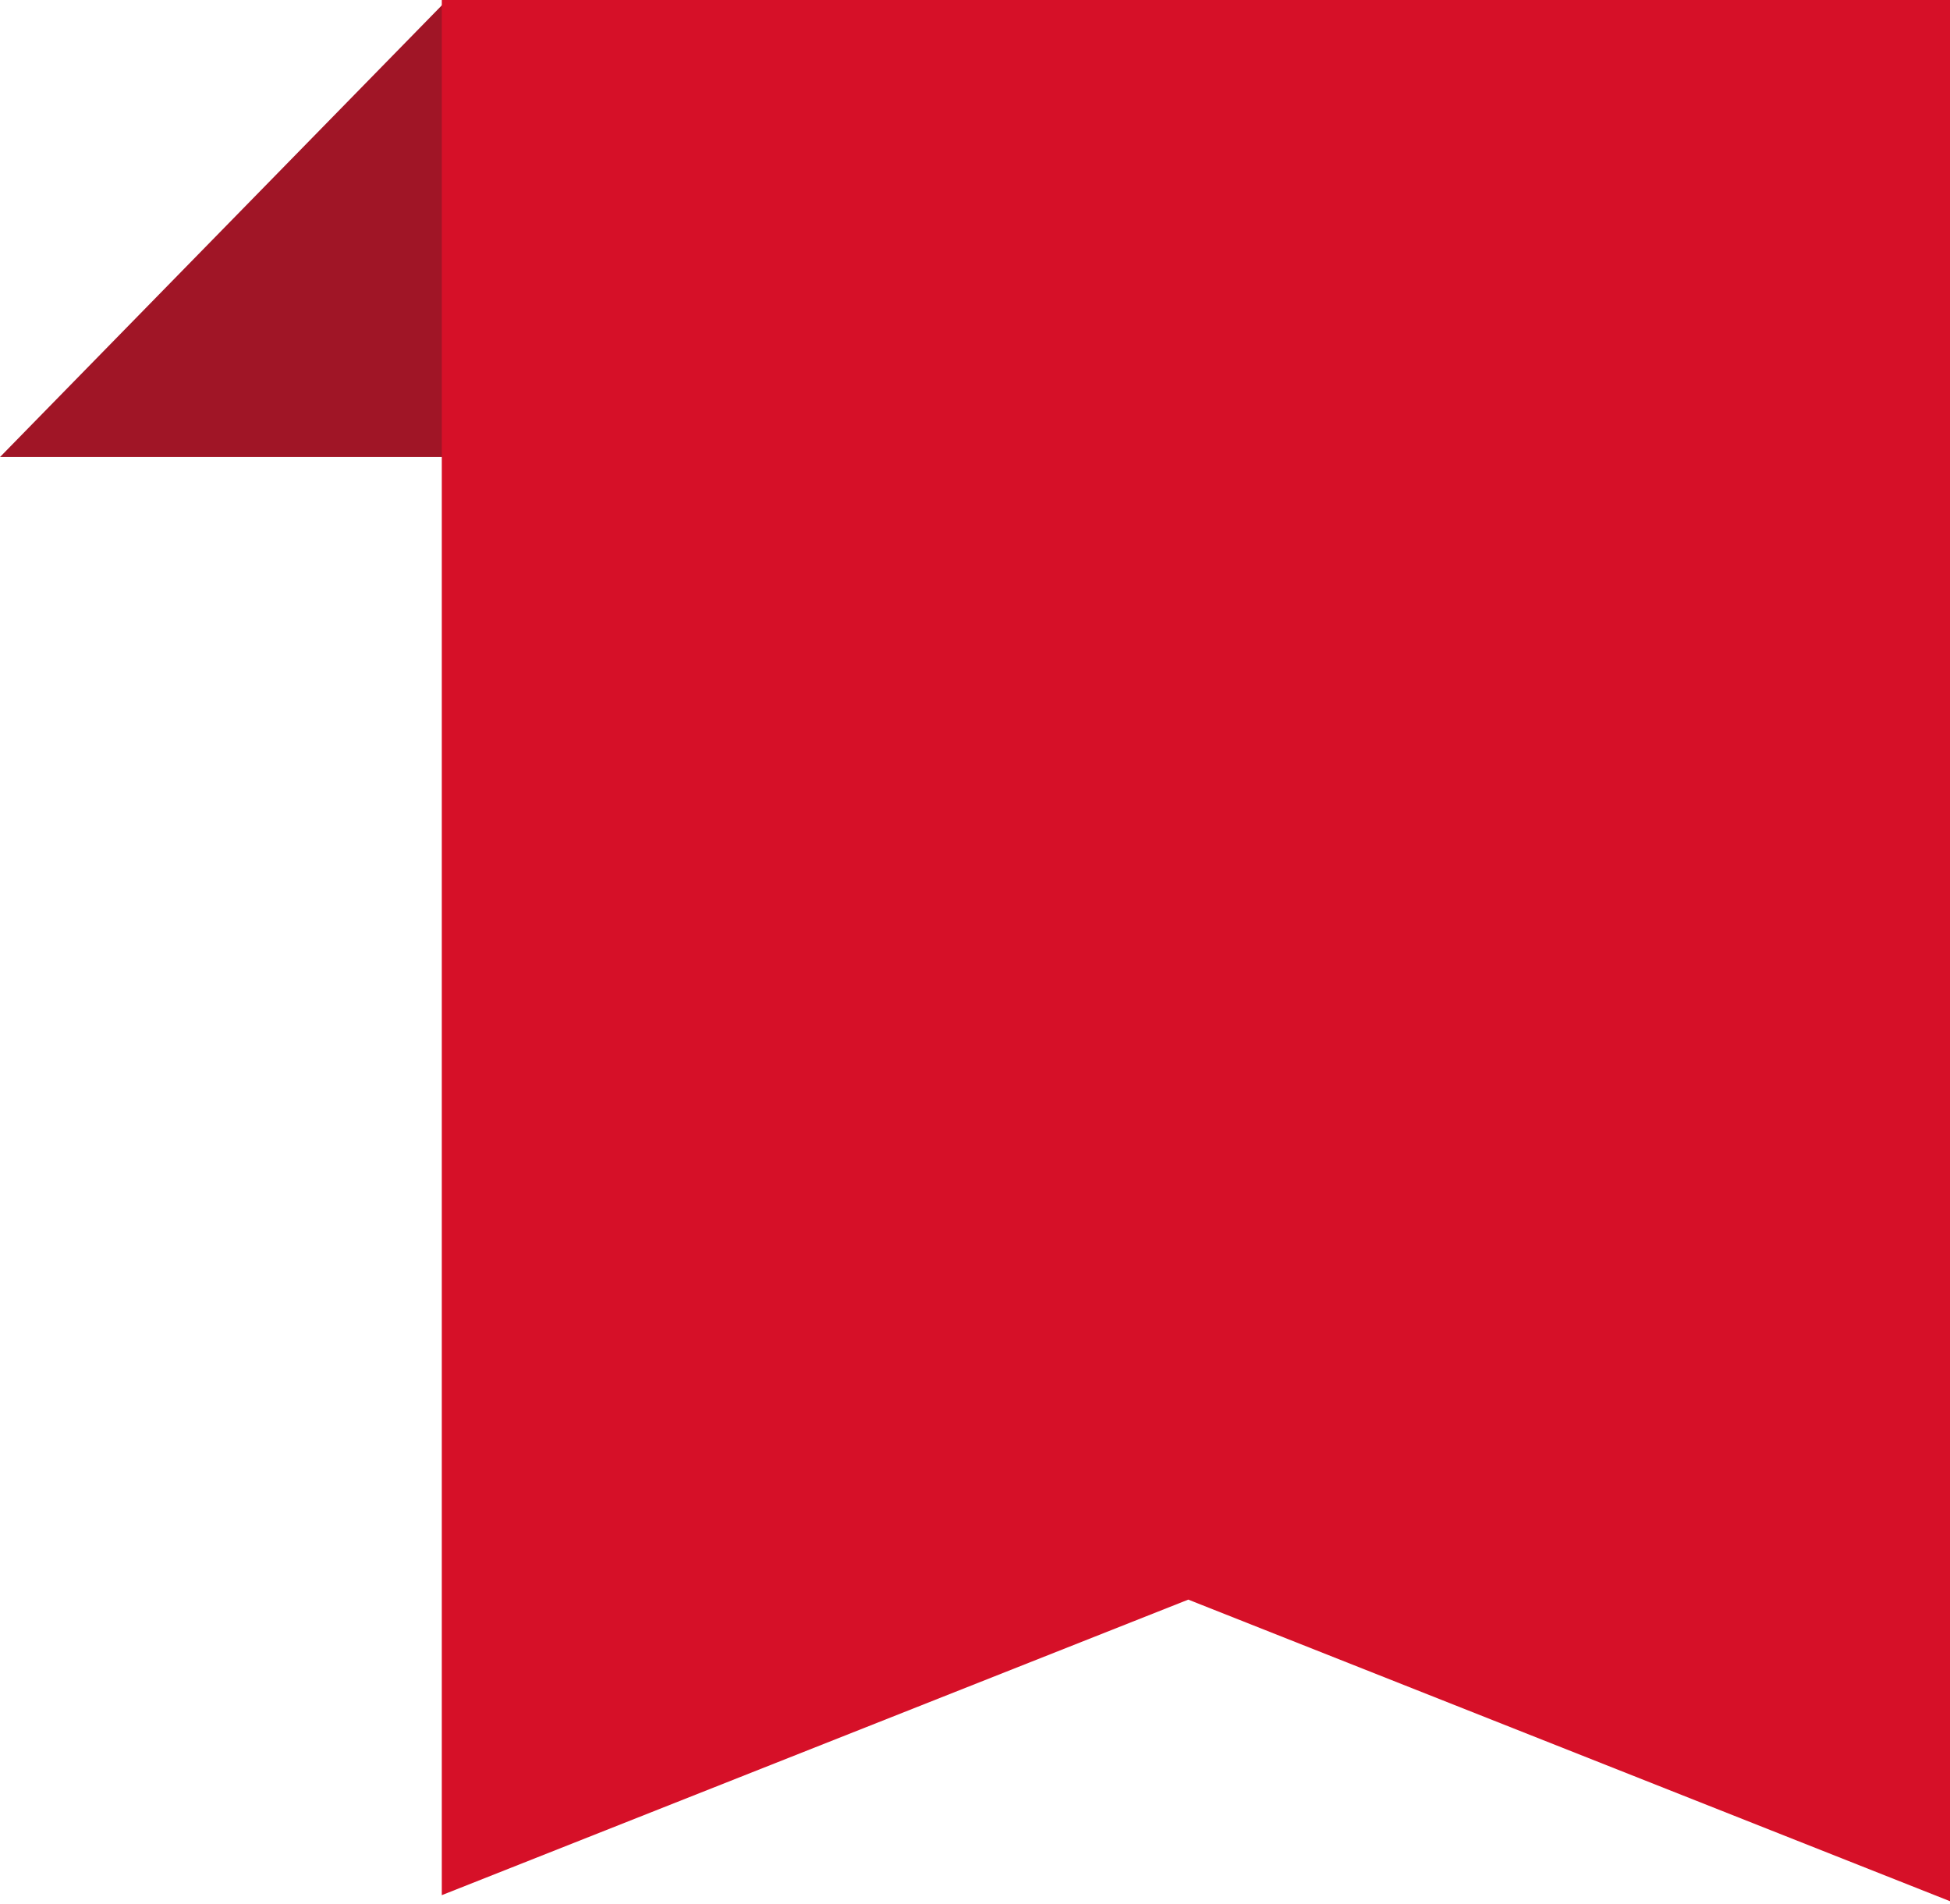
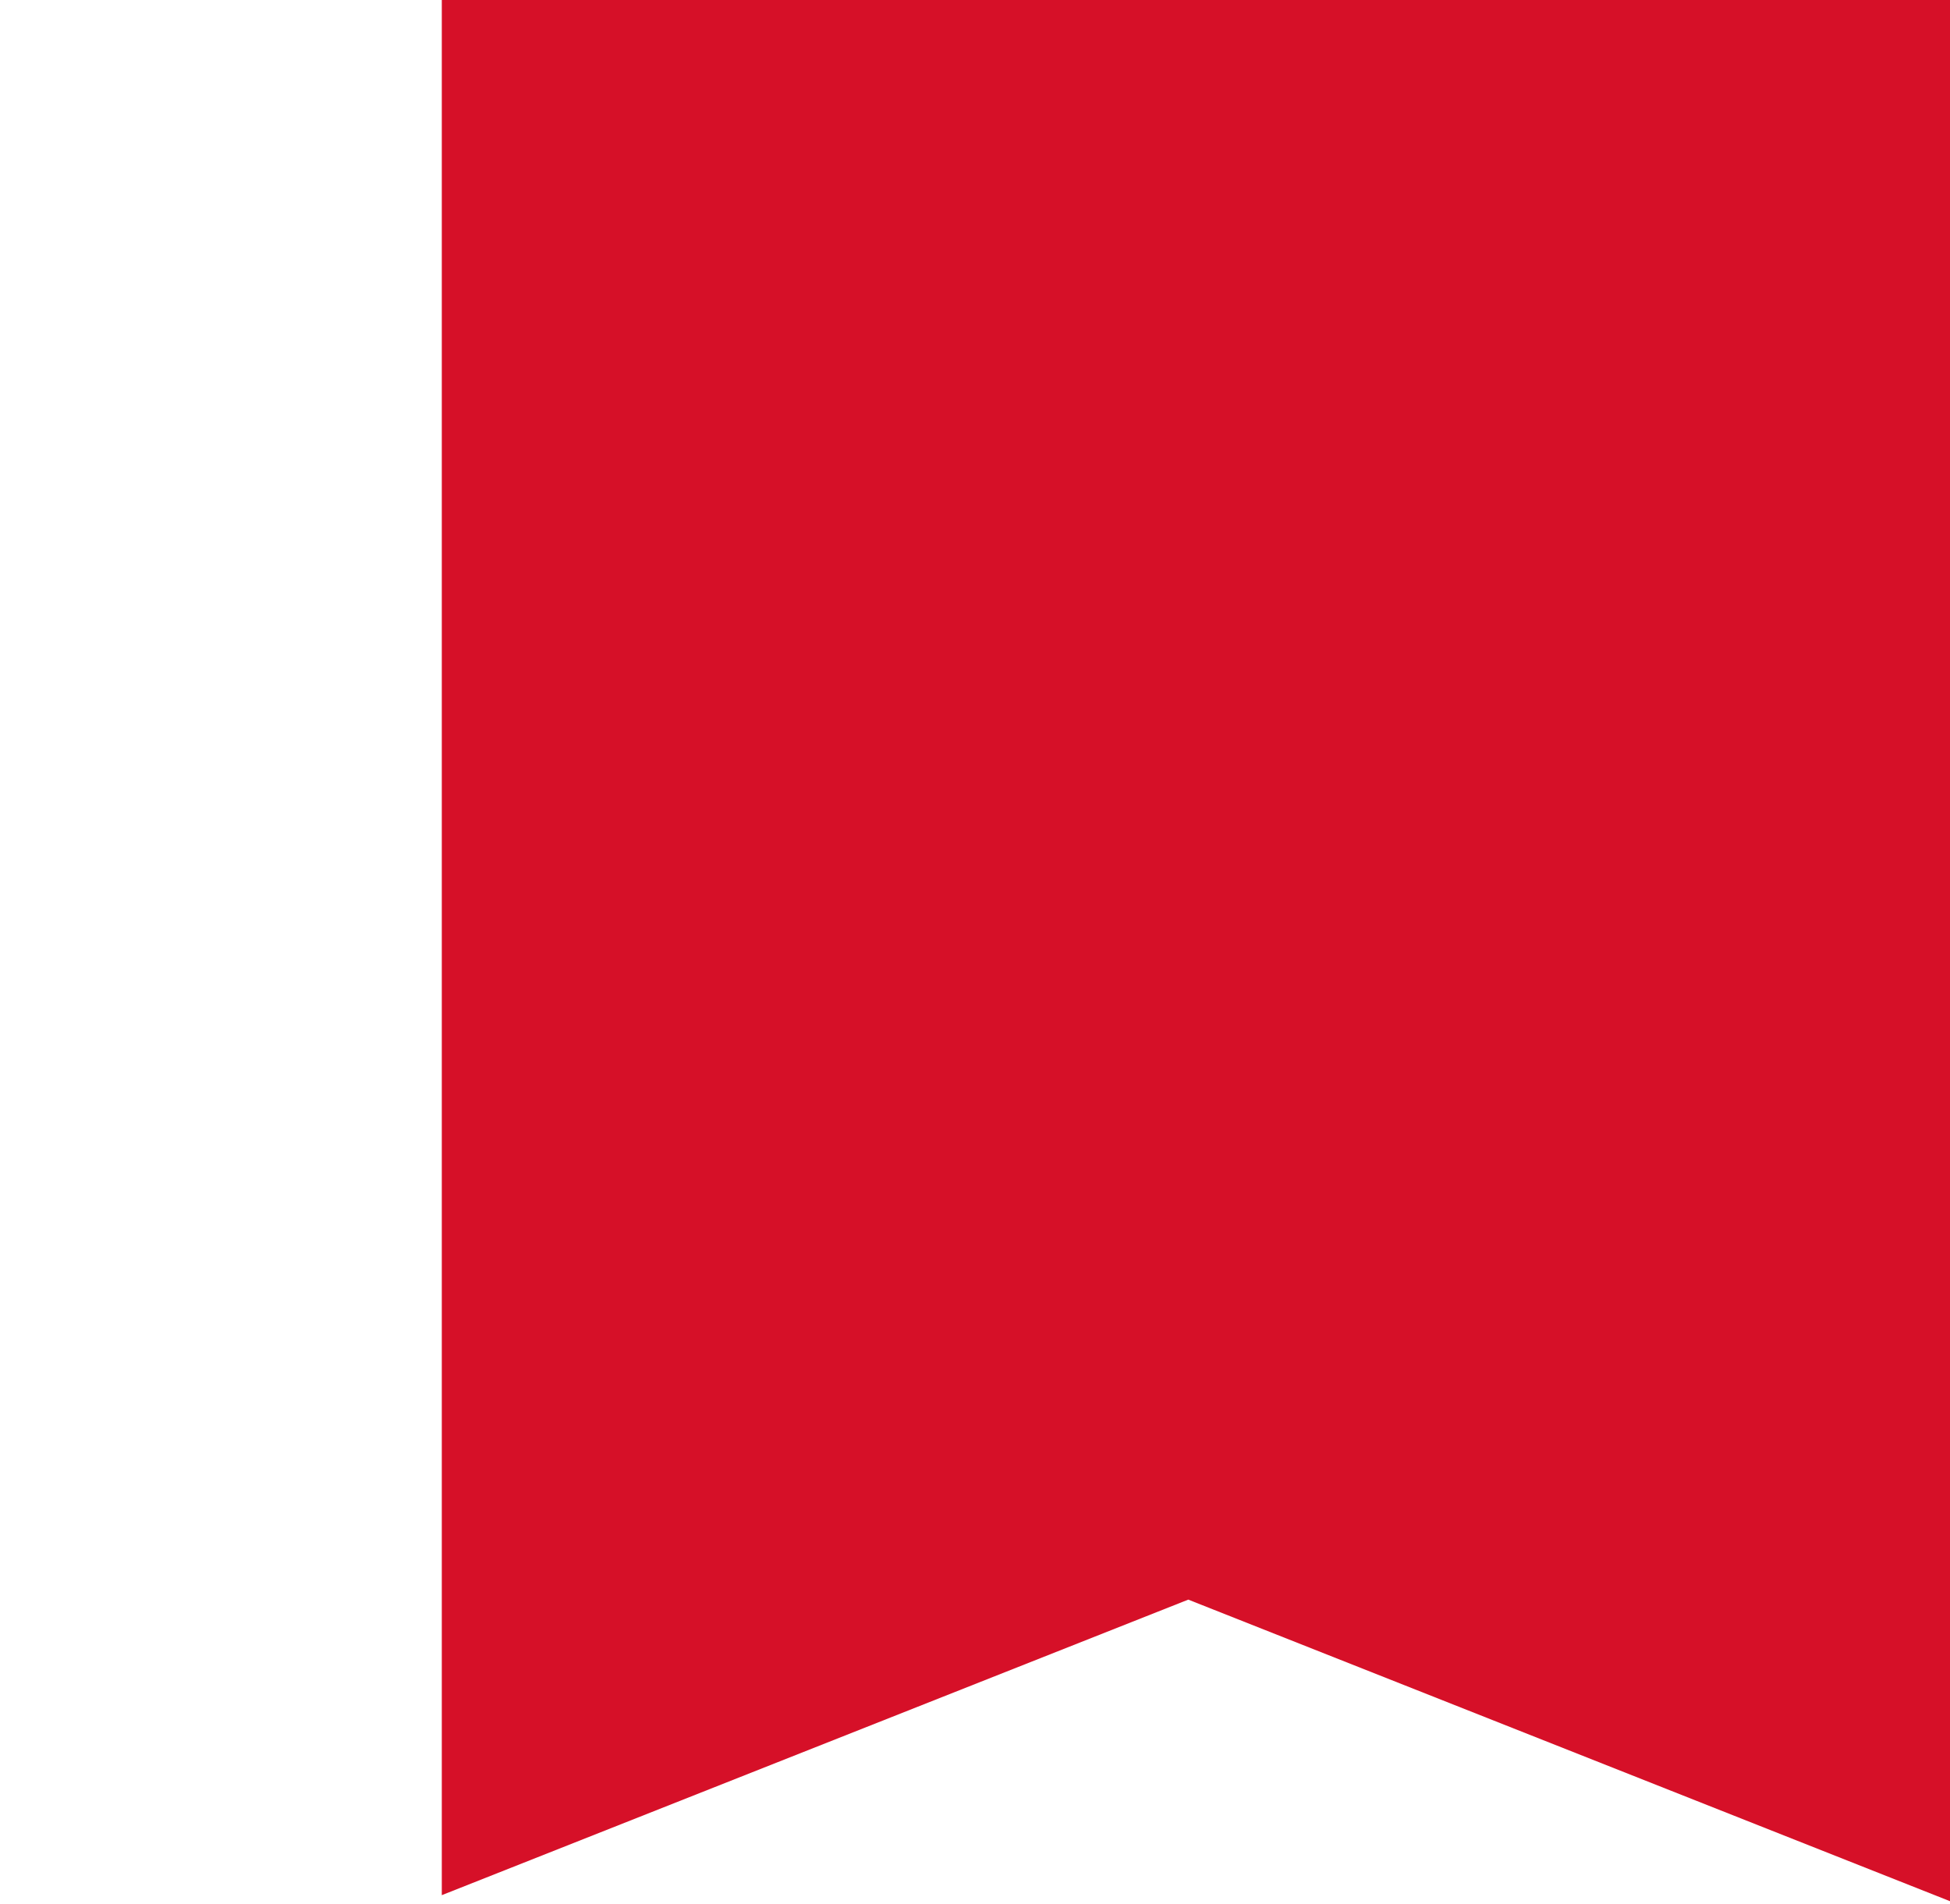
<svg xmlns="http://www.w3.org/2000/svg" width="128" height="125" viewBox="0 0 128 125" fill="none">
-   <path d="M29.344 0L57 30H0L29.344 0Z" fill="#A01526" />
-   <path fill-rule="evenodd" clip-rule="evenodd" d="M128 0H29V124.399L78 105L128 124.795V0Z" fill="#D61028" />
+   <path fill-rule="evenodd" clip-rule="evenodd" d="M128 0H29V124.399L78 105L128 124.795Z" fill="#D61028" />
</svg>